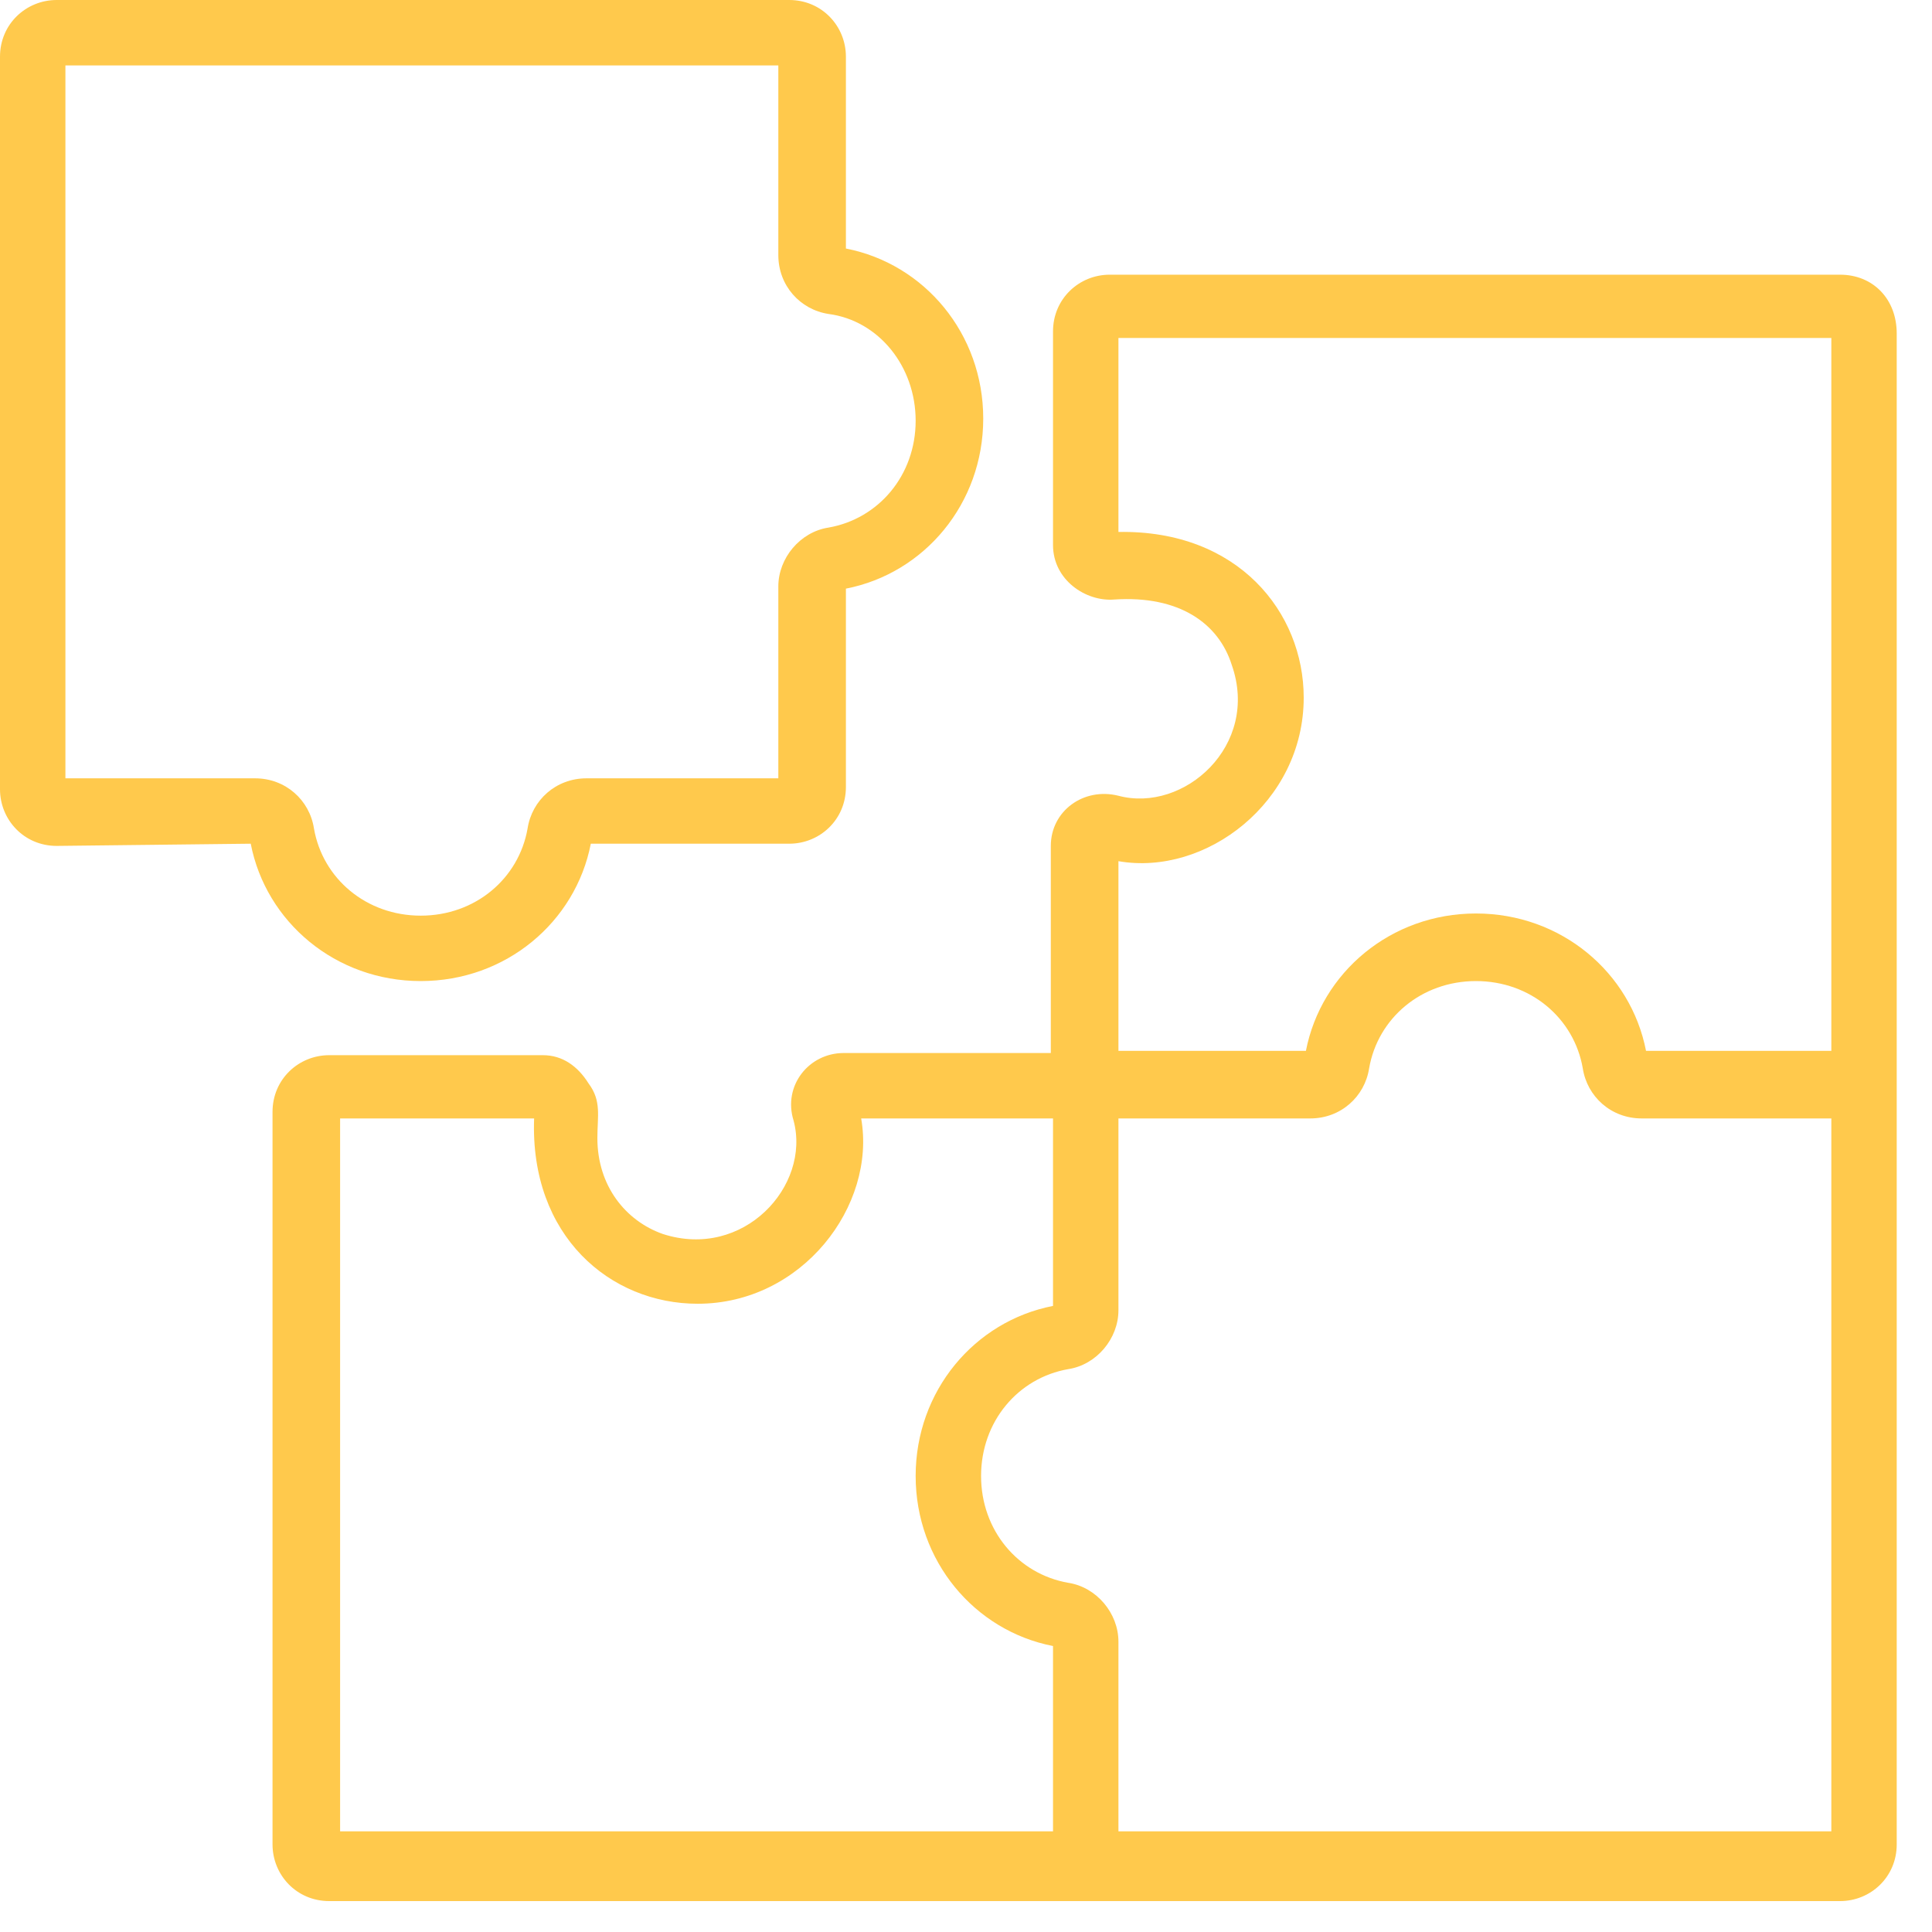
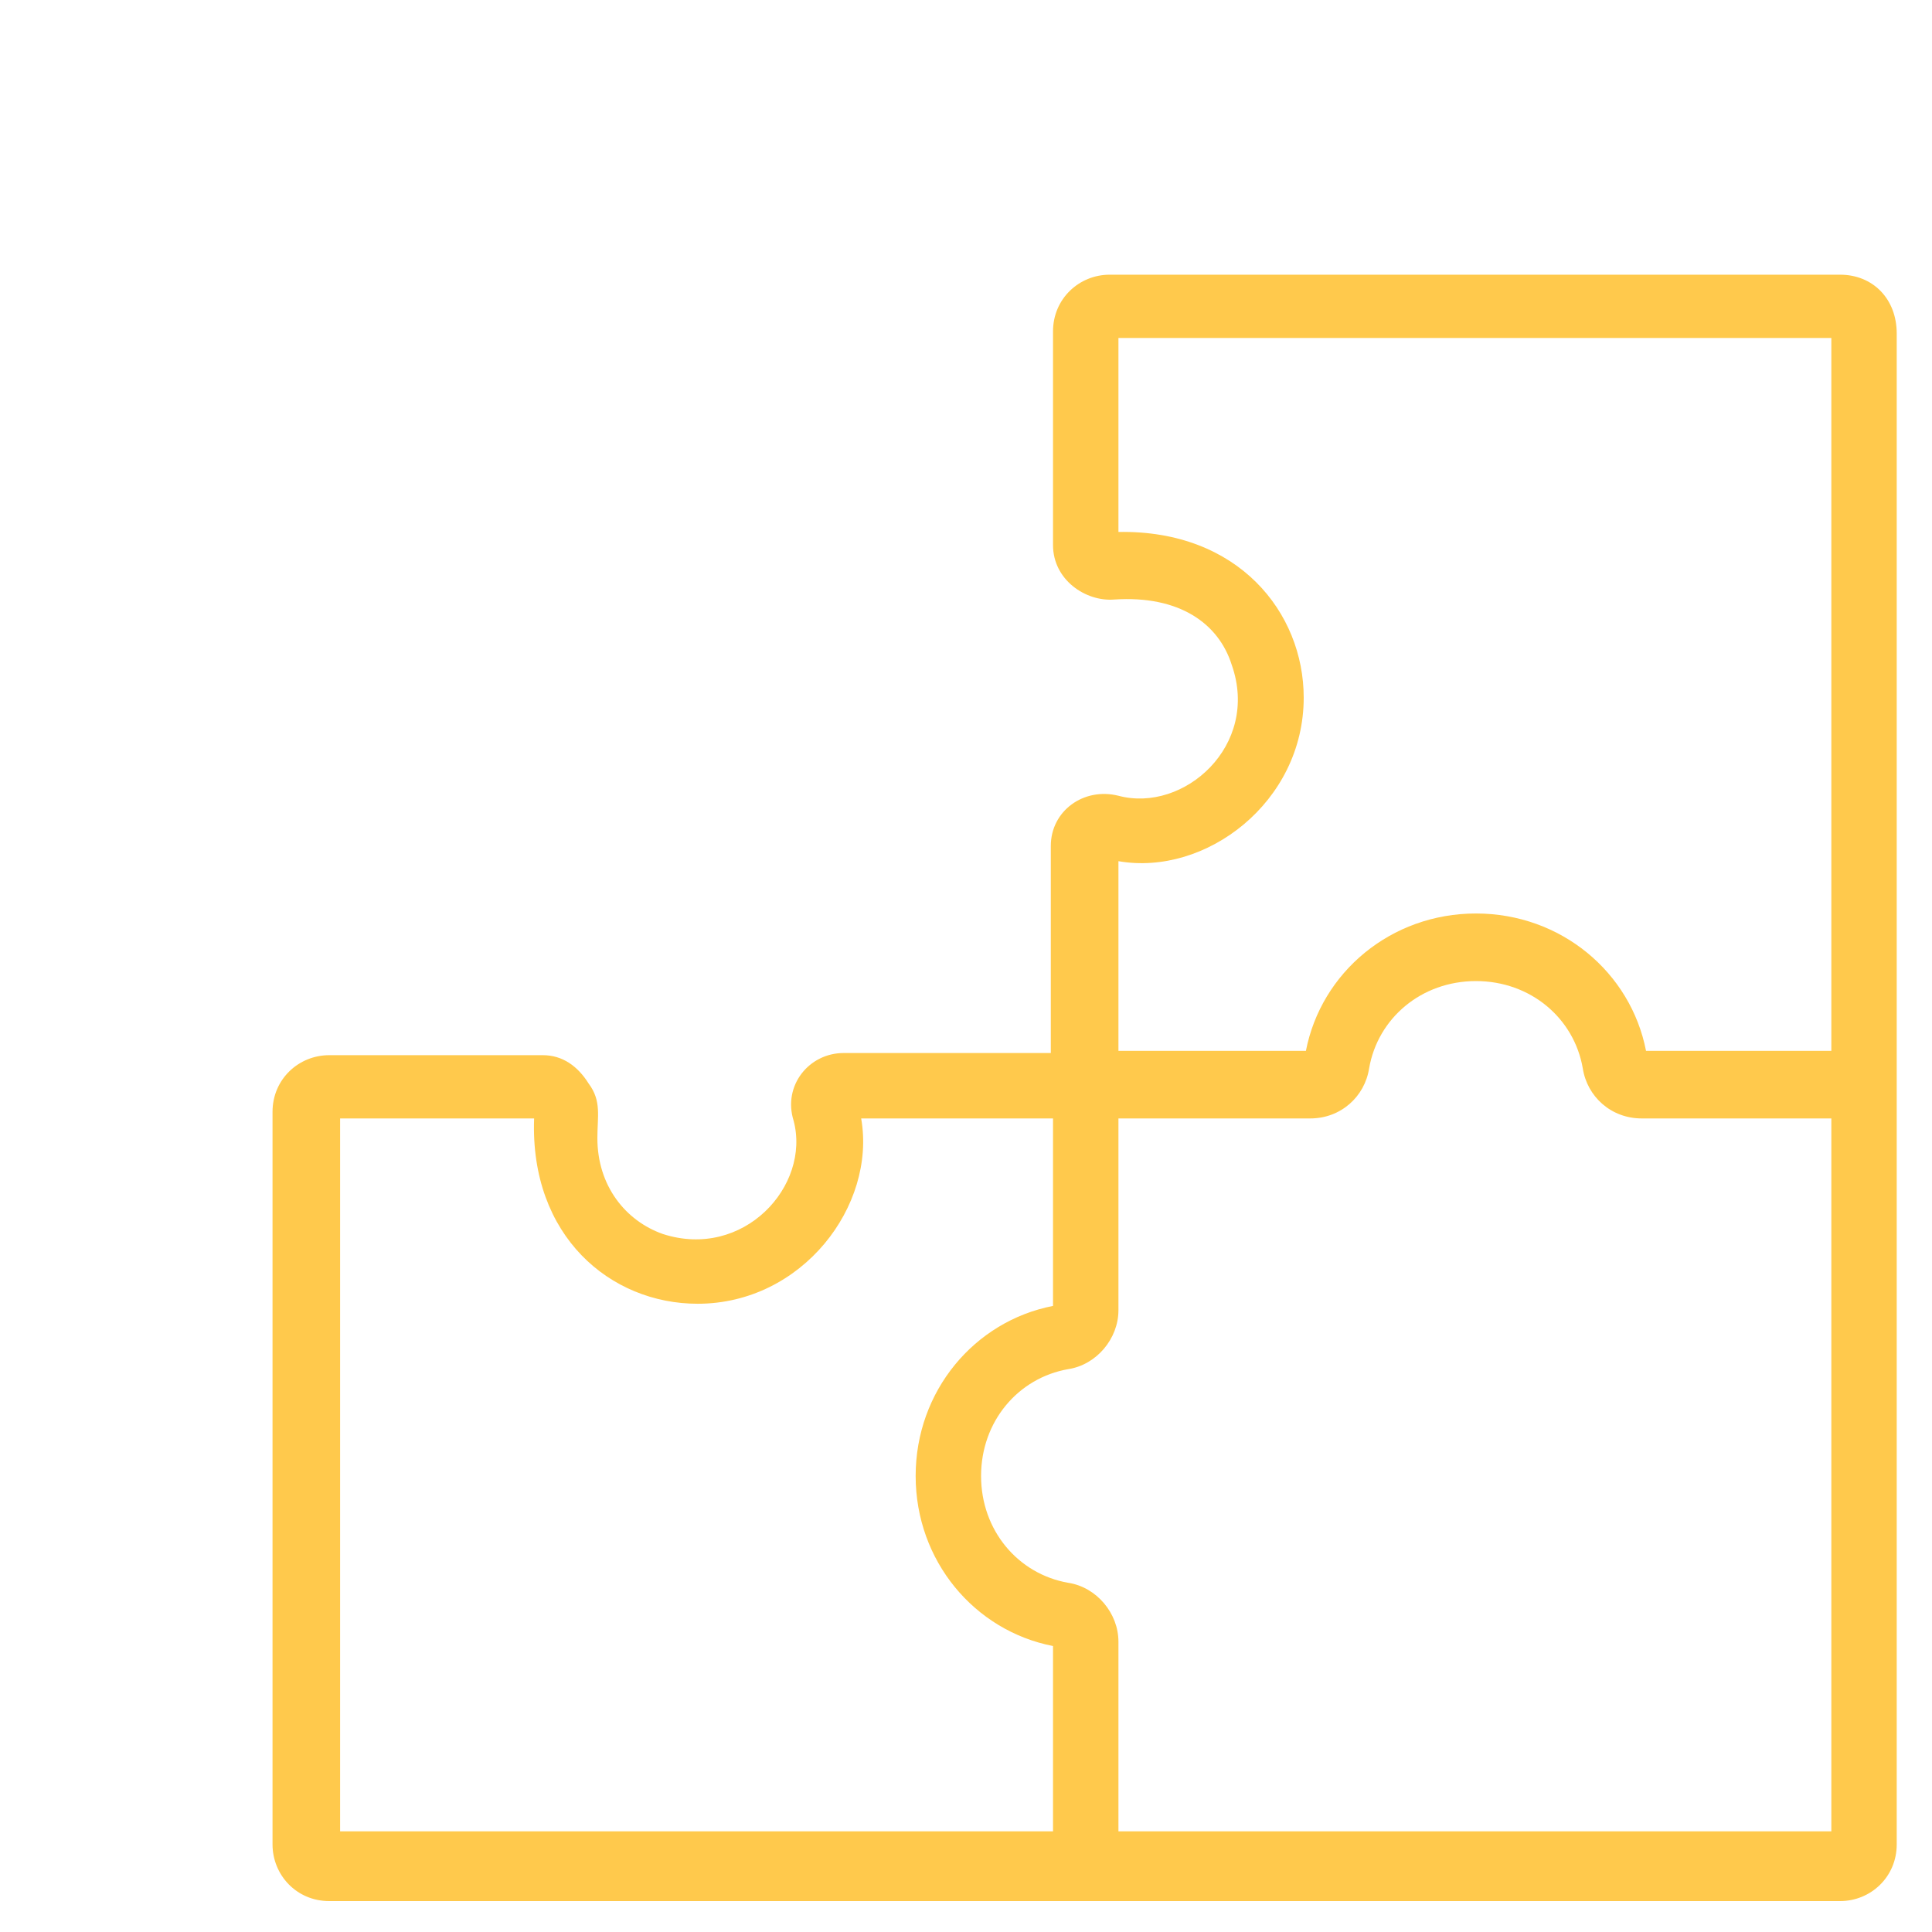
<svg xmlns="http://www.w3.org/2000/svg" width="50" height="50" viewBox="0 0 50 50" fill="none">
  <path d="M47.62 7.109H28.719C27.929 7.109 27.252 7.73 27.252 8.576V14.106C27.252 15.008 28.098 15.573 28.832 15.516C30.524 15.403 31.54 16.137 31.878 17.209C32.612 19.297 30.637 21.046 28.945 20.594C28.042 20.369 27.195 20.989 27.195 21.892V27.252H21.835C20.933 27.252 20.256 28.098 20.538 29.001C20.989 30.694 19.24 32.612 17.152 31.935C16.193 31.596 15.46 30.694 15.46 29.453C15.46 28.888 15.572 28.493 15.234 28.042C14.952 27.591 14.557 27.308 14.049 27.308H8.52C7.73 27.308 7.053 27.929 7.053 28.775V47.733C7.053 48.523 7.673 49.2 8.52 49.2C9.592 49.2 48.184 49.2 47.62 49.2C48.41 49.2 49.087 48.58 49.087 47.733V8.633C49.087 7.73 48.467 7.109 47.62 7.109ZM33.74 18.055C33.74 15.855 32.048 13.711 28.945 13.767V8.746H47.395V27.196H42.599C42.204 25.164 40.398 23.641 38.198 23.641C35.997 23.641 34.192 25.164 33.797 27.196H28.945V22.287C31.201 22.682 33.74 20.764 33.74 18.055ZM27.647 40.963C26.349 40.737 25.39 39.608 25.39 38.198C25.39 36.787 26.349 35.659 27.647 35.433C28.38 35.32 28.945 34.643 28.945 33.91V28.945H33.91C34.7 28.945 35.32 28.381 35.433 27.647C35.659 26.349 36.787 25.39 38.198 25.39C39.608 25.39 40.737 26.349 40.962 27.647C41.075 28.381 41.696 28.945 42.486 28.945H47.395V47.395H28.945V42.486C28.945 41.752 28.38 41.075 27.647 40.963ZM18.055 33.741C20.763 33.741 22.682 31.202 22.287 28.945H27.252V33.797C25.221 34.192 23.697 35.997 23.697 38.198C23.697 40.398 25.221 42.204 27.252 42.599V47.395H8.802V28.945H13.823C13.71 31.991 15.798 33.741 18.055 33.741Z" fill="#FFC94C" />
-   <path d="M6.489 21.835C6.883 23.866 8.689 25.39 10.889 25.39C13.09 25.39 14.895 23.866 15.29 21.835H20.425C21.215 21.835 21.892 21.215 21.892 20.368V15.234C23.923 14.839 25.446 13.034 25.446 10.833C25.446 8.633 23.923 6.827 21.892 6.432V1.467C21.892 0.677 21.271 0 20.425 0H1.467C0.677 0 0 0.621 0 1.467V20.425C0 21.215 0.621 21.892 1.467 21.892L6.489 21.835ZM23.697 10.889C23.697 12.3 22.738 13.428 21.44 13.654C20.707 13.767 20.143 14.444 20.143 15.178V20.143H15.178C14.388 20.143 13.767 20.707 13.654 21.44C13.428 22.738 12.3 23.697 10.889 23.697C9.479 23.697 8.35 22.738 8.125 21.44C8.012 20.707 7.391 20.143 6.601 20.143H1.693V1.693H20.143V6.601C20.143 7.391 20.707 8.012 21.44 8.125C22.738 8.294 23.697 9.479 23.697 10.889Z" fill="#FFC94C" />
</svg>